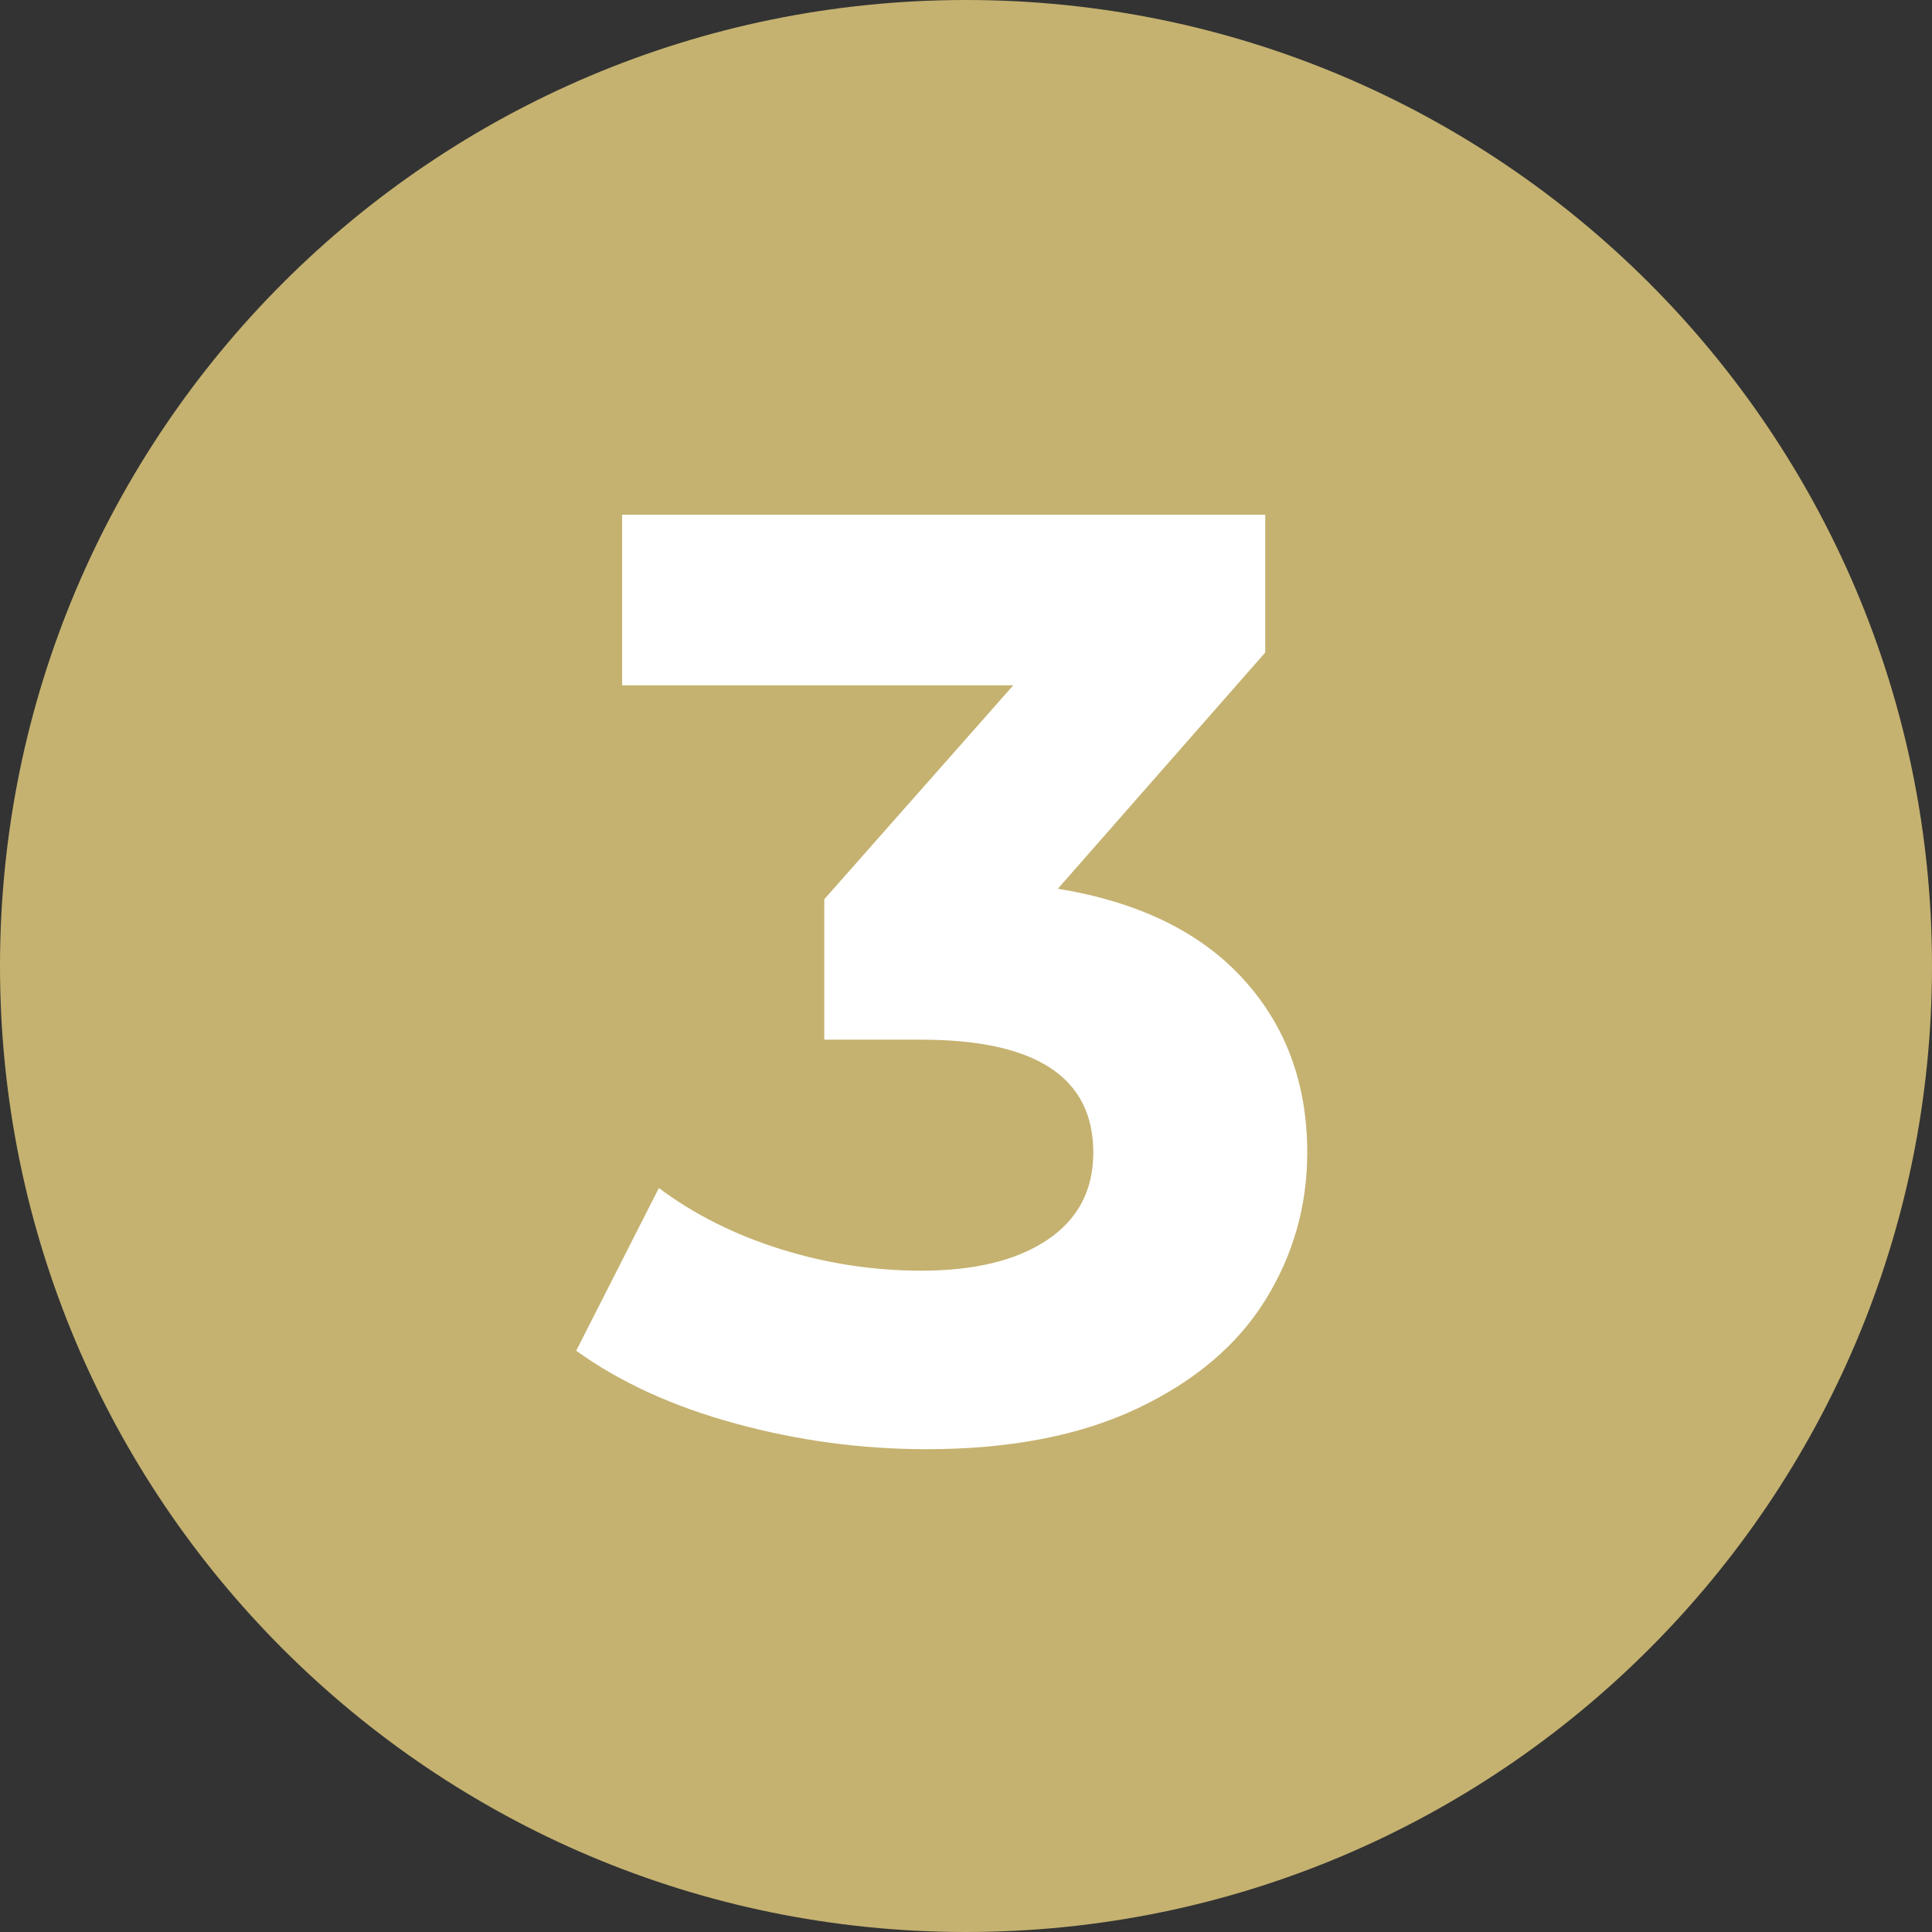
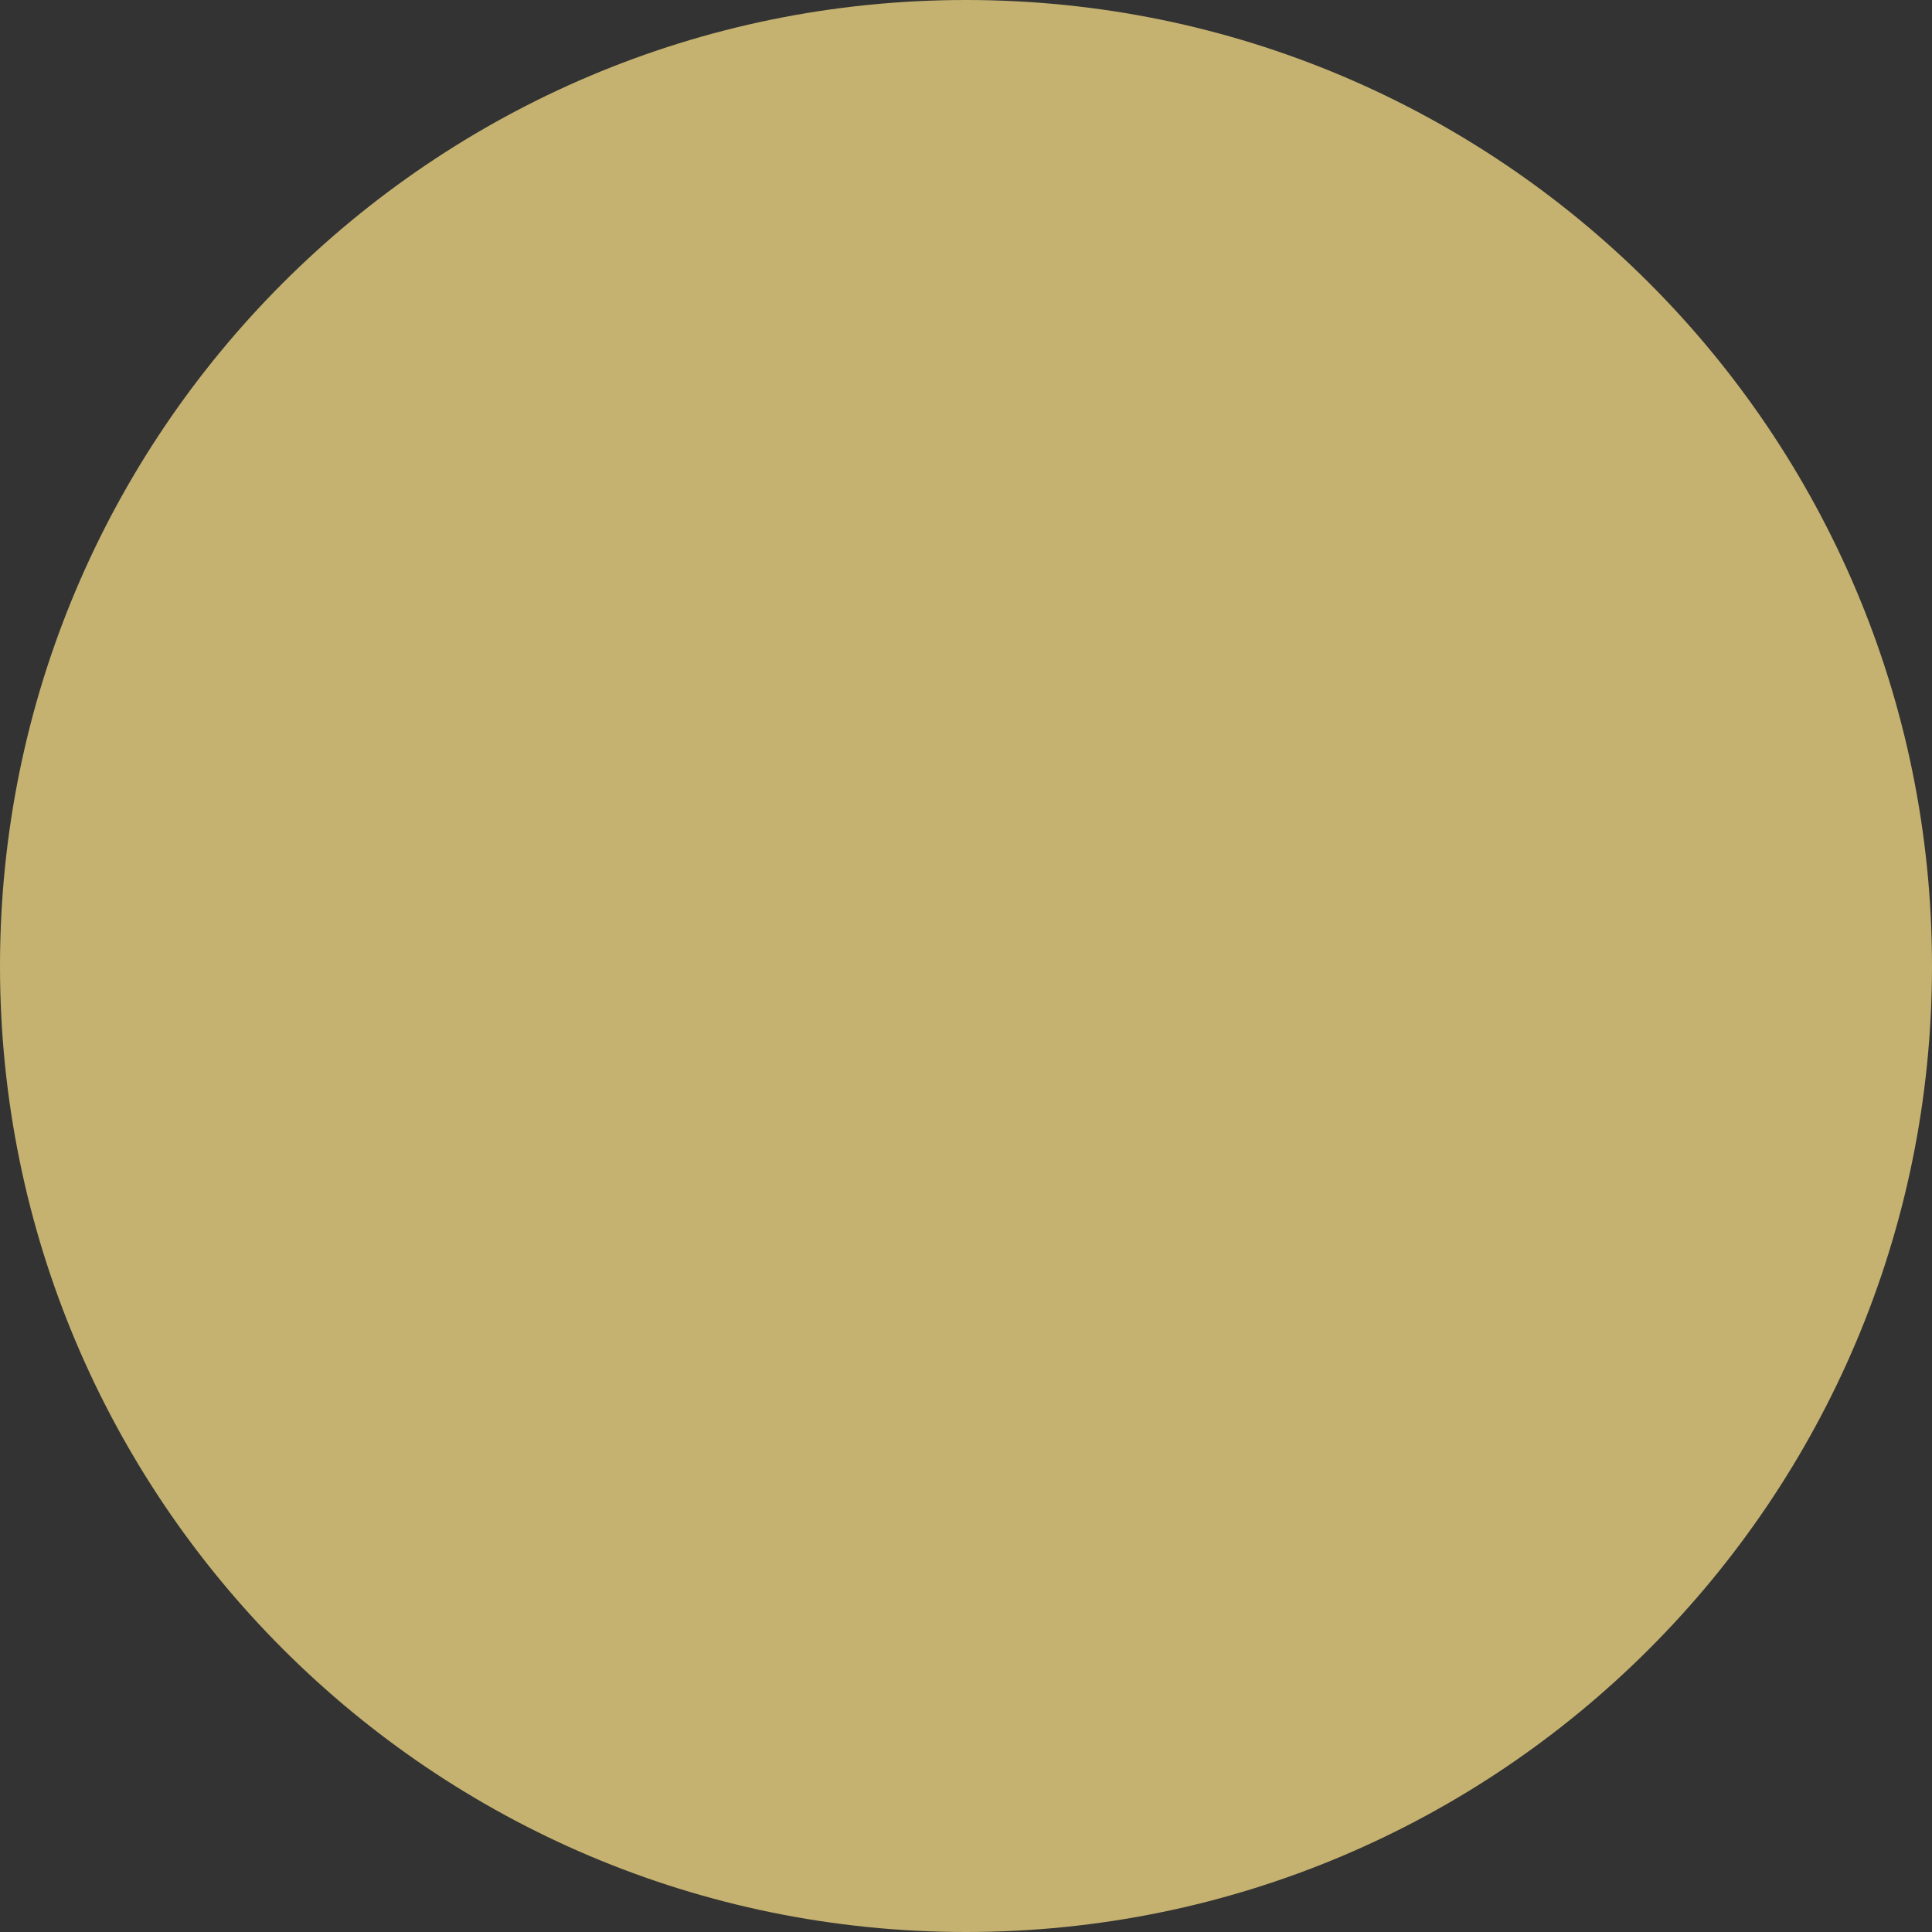
<svg xmlns="http://www.w3.org/2000/svg" width="1080" zoomAndPan="magnify" viewBox="0 0 810 810" height="1080" preserveAspectRatio="xMidYMid meet" version="1.0">
  <rect x="0" y="0" width="810" height="810" fill="#333333" stroke="none" />
  <defs>
    <g />
    <clipPath id="ef10674ebe">
      <path d="M 405 0 C 181.324 0 0 181.324 0 405 C 0 628.676 181.324 810 405 810 C 628.676 810 810 628.676 810 405 C 810 181.324 628.676 0 405 0 Z M 405 0 " clip-rule="nonzero" />
    </clipPath>
  </defs>
  <g clip-path="url(#ef10674ebe)">
    <rect x="-81" width="972" fill="#c5b270" y="-81" height="972" fill-opacity="1" />
  </g>
  <g fill="#ffffff" fill-opacity="1">
    <g transform="translate(242.124, 600.973)">
      <g>
-         <path d="M 201.391 -228.359 C 235.141 -222.848 261 -210.281 278.969 -190.656 C 296.945 -171.031 305.938 -146.727 305.938 -117.75 C 305.938 -95.375 300.066 -74.738 288.328 -55.844 C 276.586 -36.957 258.703 -21.828 234.672 -10.453 C 210.648 0.922 181.211 6.609 146.359 6.609 C 119.211 6.609 92.523 3.031 66.297 -4.125 C 40.078 -11.281 17.797 -21.461 -0.547 -34.672 L 34.109 -102.891 C 48.785 -91.891 65.754 -83.363 85.016 -77.312 C 104.273 -71.258 123.992 -68.234 144.172 -68.234 C 166.547 -68.234 184.148 -72.539 196.984 -81.156 C 209.828 -89.781 216.25 -101.977 216.25 -117.75 C 216.25 -149.301 192.223 -165.078 144.172 -165.078 L 103.453 -165.078 L 103.453 -223.953 L 182.688 -313.641 L 18.703 -313.641 L 18.703 -385.172 L 288.328 -385.172 L 288.328 -327.406 Z M 201.391 -228.359 " />
-       </g>
+         </g>
    </g>
  </g>
</svg>